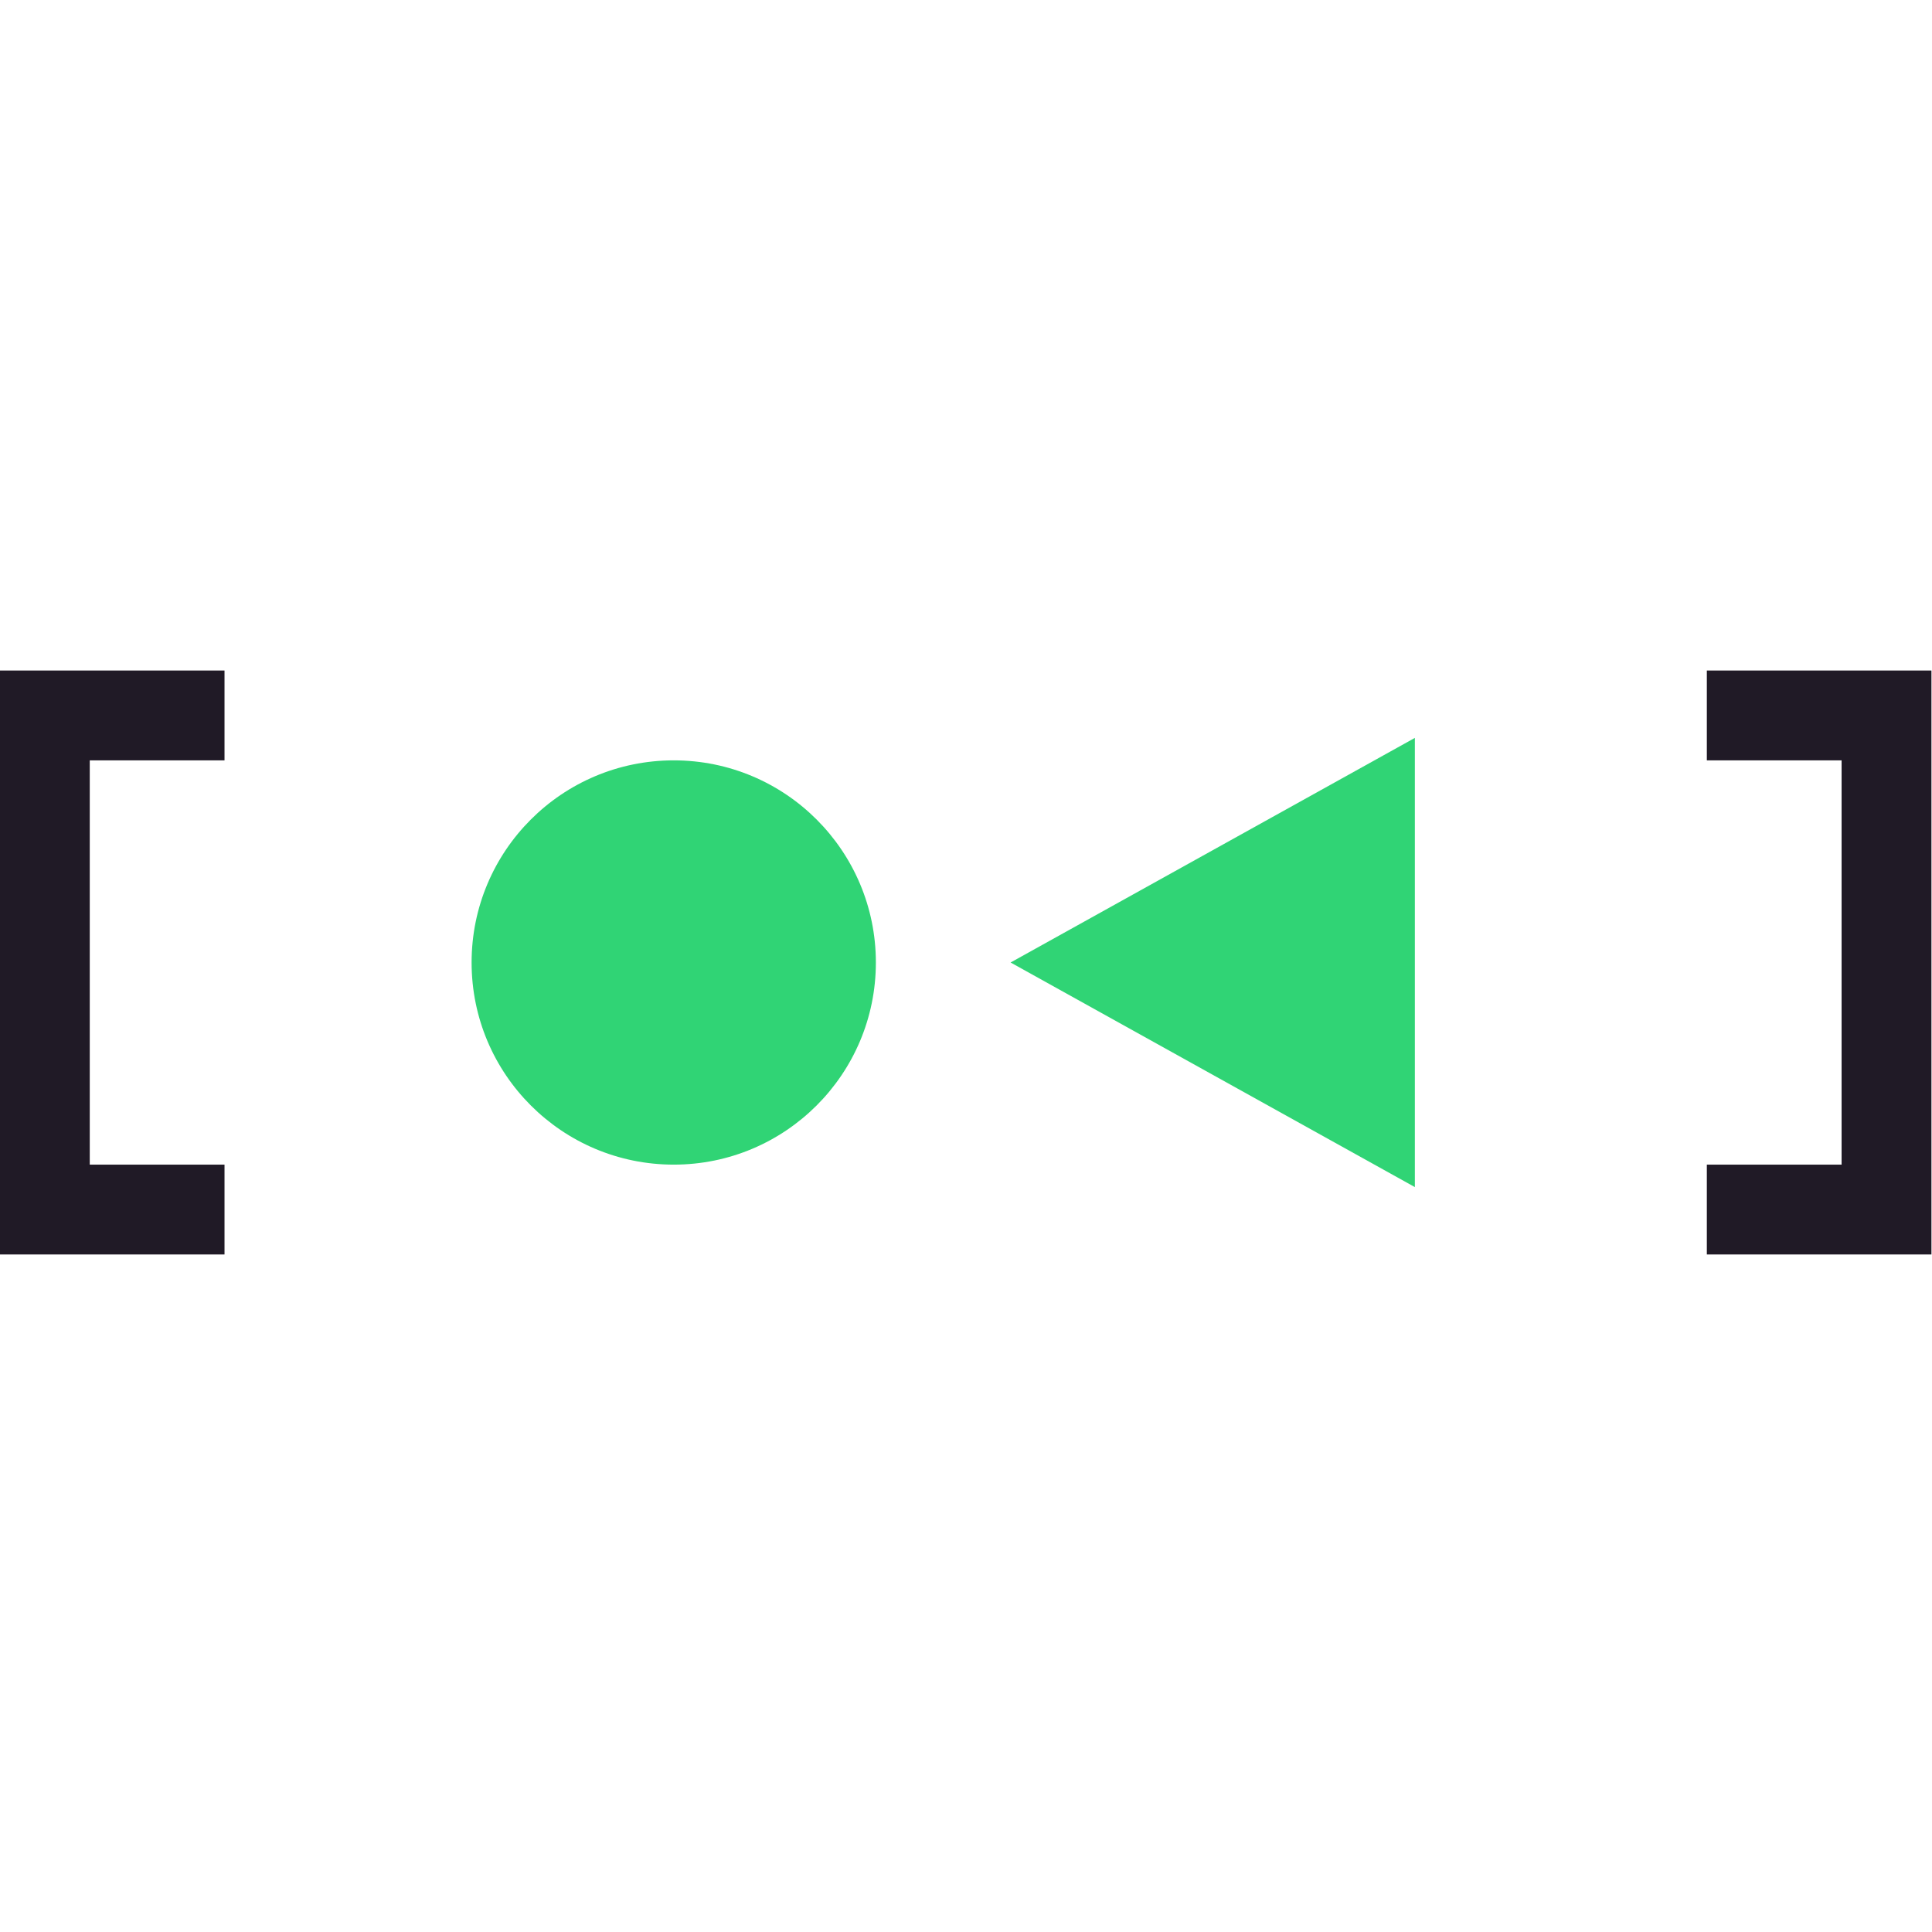
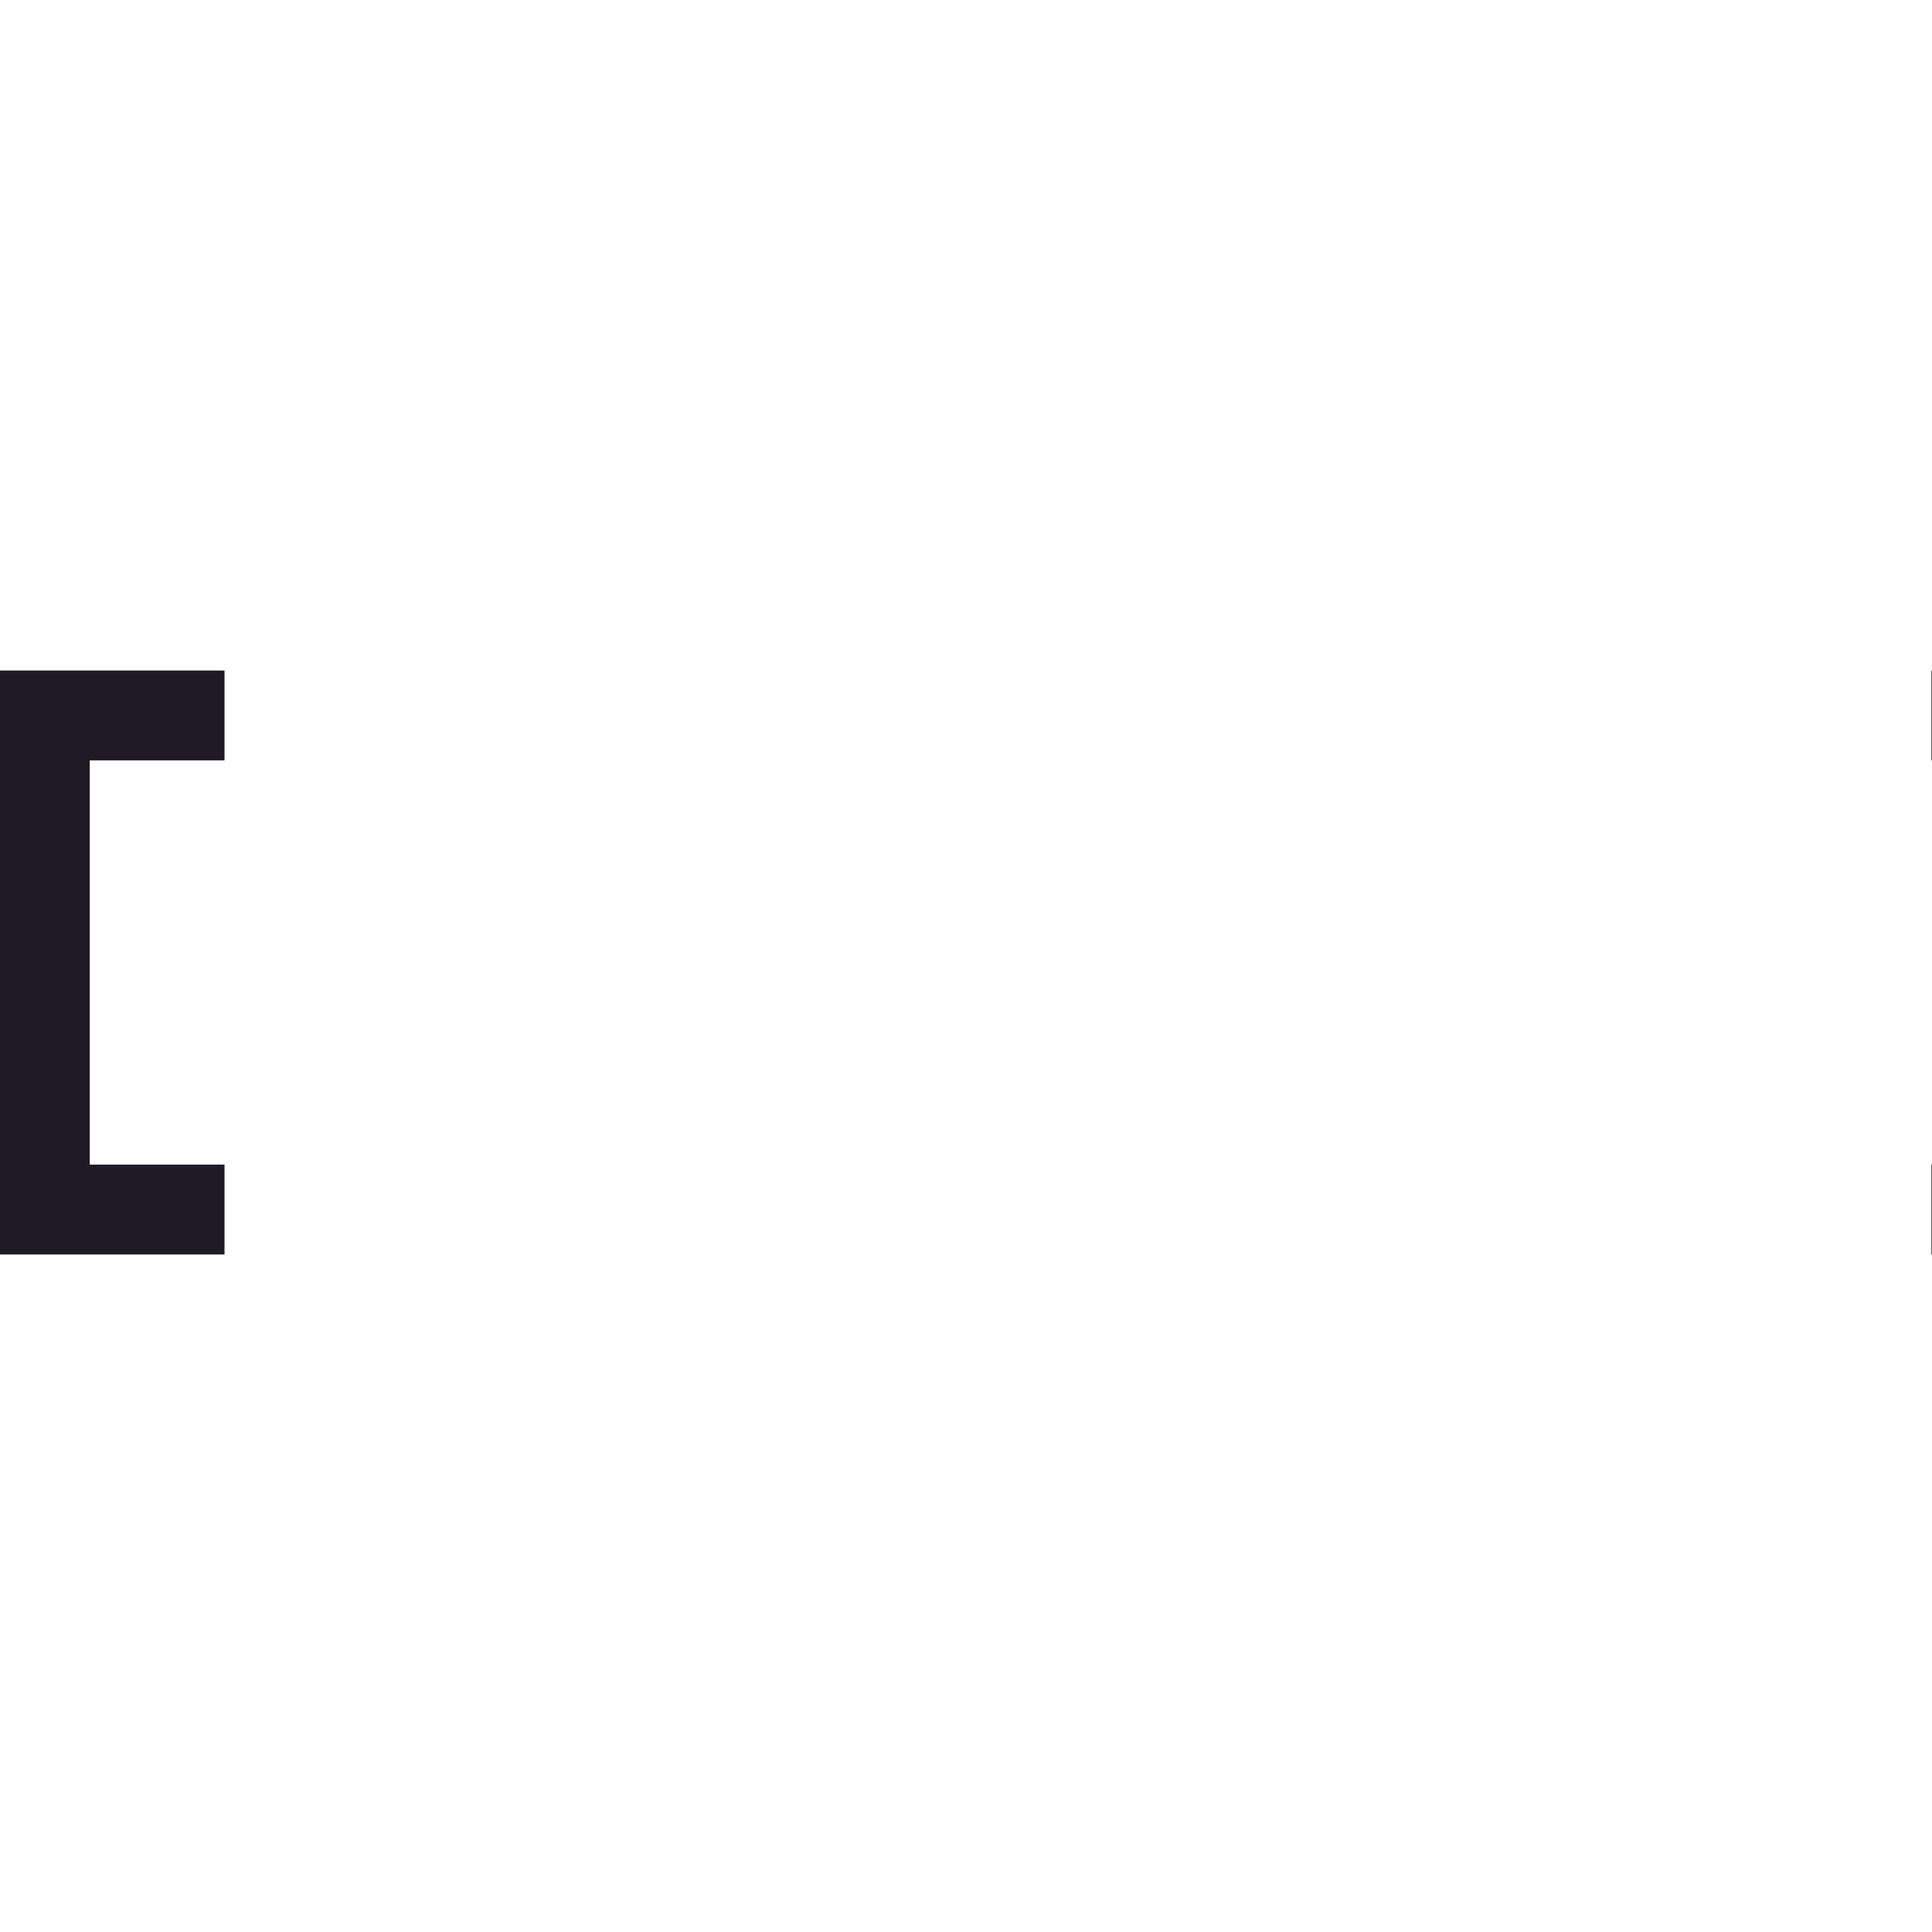
<svg xmlns="http://www.w3.org/2000/svg" viewBox="0 0 48 48">
  <g transform="translate(-9.302 -322.46) scale(.372)">
-     <path fill="#201a26" d="M25 911.61v39h15v-6h-9v-27h9v-6zm114 0v6h9v27h-9v6h15v-39z" color="#000" font-family="sans-serif" font-weight="400" overflow="visible" style="font-feature-settings:normal;font-variant-alternates:normal;font-variant-caps:normal;font-variant-ligatures:normal;font-variant-numeric:normal;font-variant-position:normal;isolation:auto;mix-blend-mode:normal;shape-padding:0;text-decoration-color:#000;text-decoration-line:none;text-decoration-style:solid;text-indent:0;text-orientation:mixed;text-transform:none;white-space:normal" />
-     <path fill="#30d475" d="m92.5 931.11 27-15v30z" />
-     <circle cx="70.002" cy="931.11" r="13.5" fill="#30d475" />
+     <path fill="#201a26" d="M25 911.61v39h15v-6h-9v-27h9v-6m114 0v6h9v27h-9v6h15v-39z" color="#000" font-family="sans-serif" font-weight="400" overflow="visible" style="font-feature-settings:normal;font-variant-alternates:normal;font-variant-caps:normal;font-variant-ligatures:normal;font-variant-numeric:normal;font-variant-position:normal;isolation:auto;mix-blend-mode:normal;shape-padding:0;text-decoration-color:#000;text-decoration-line:none;text-decoration-style:solid;text-indent:0;text-orientation:mixed;text-transform:none;white-space:normal" />
  </g>
</svg>